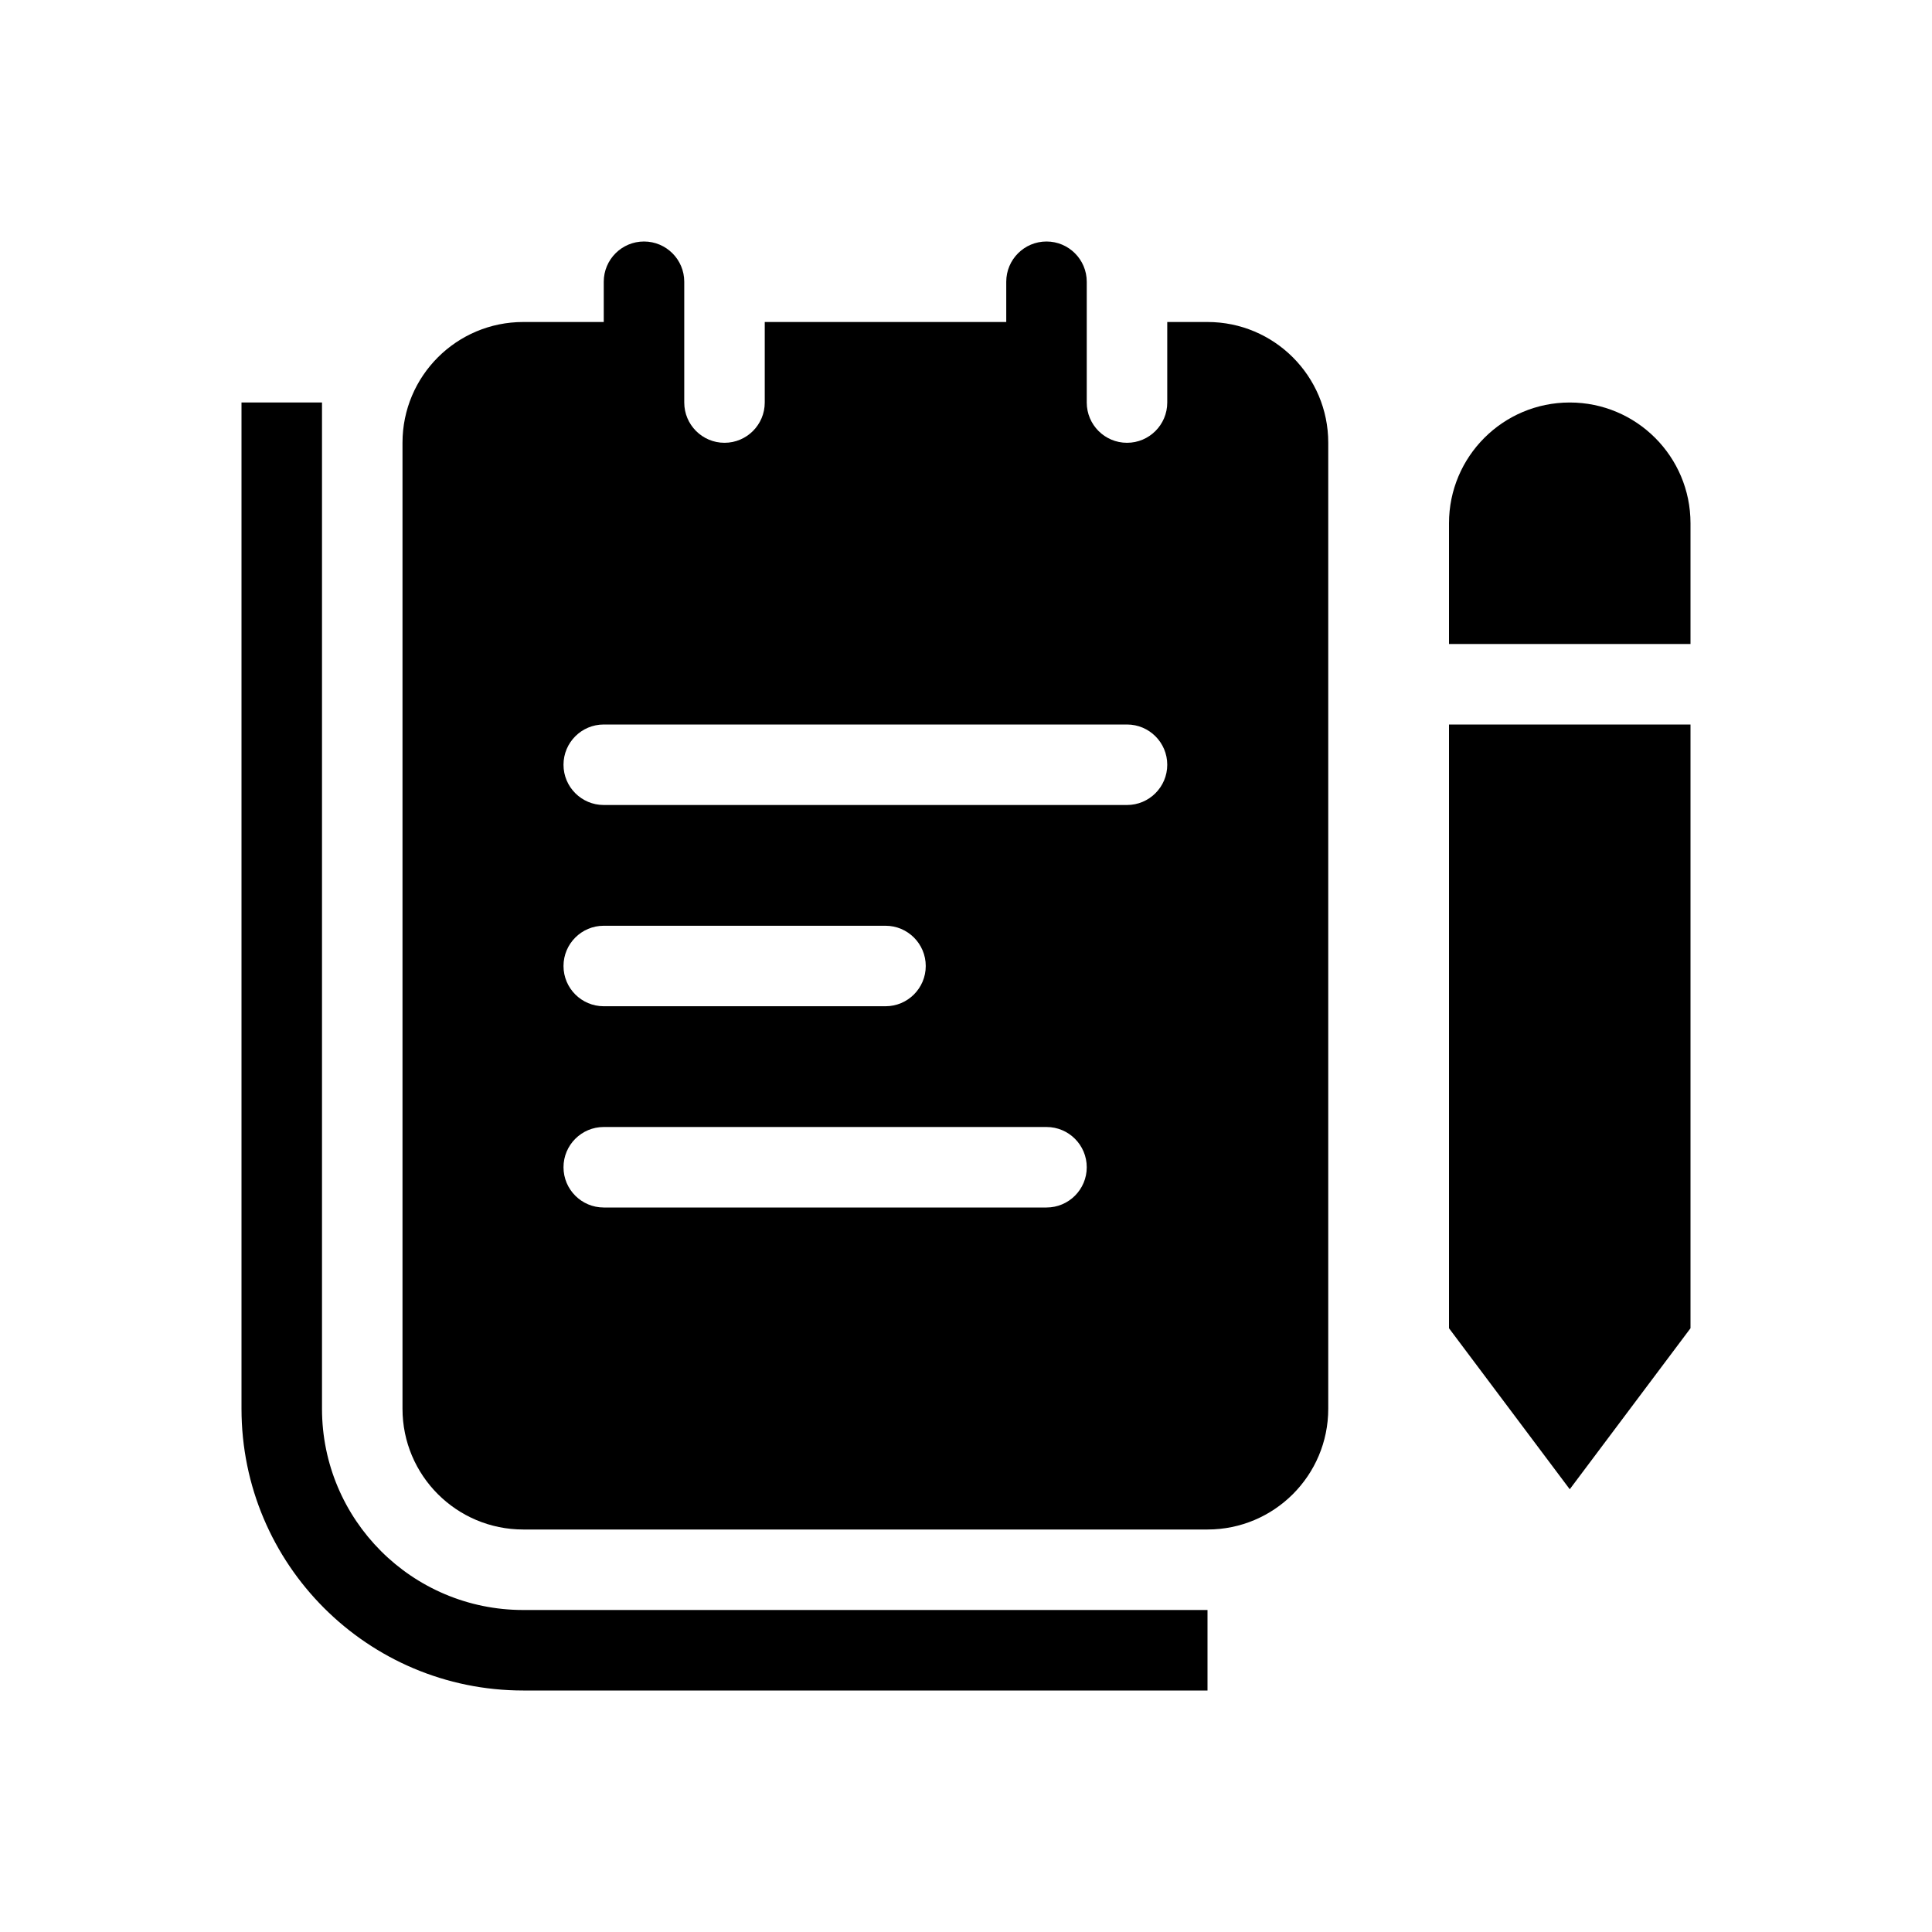
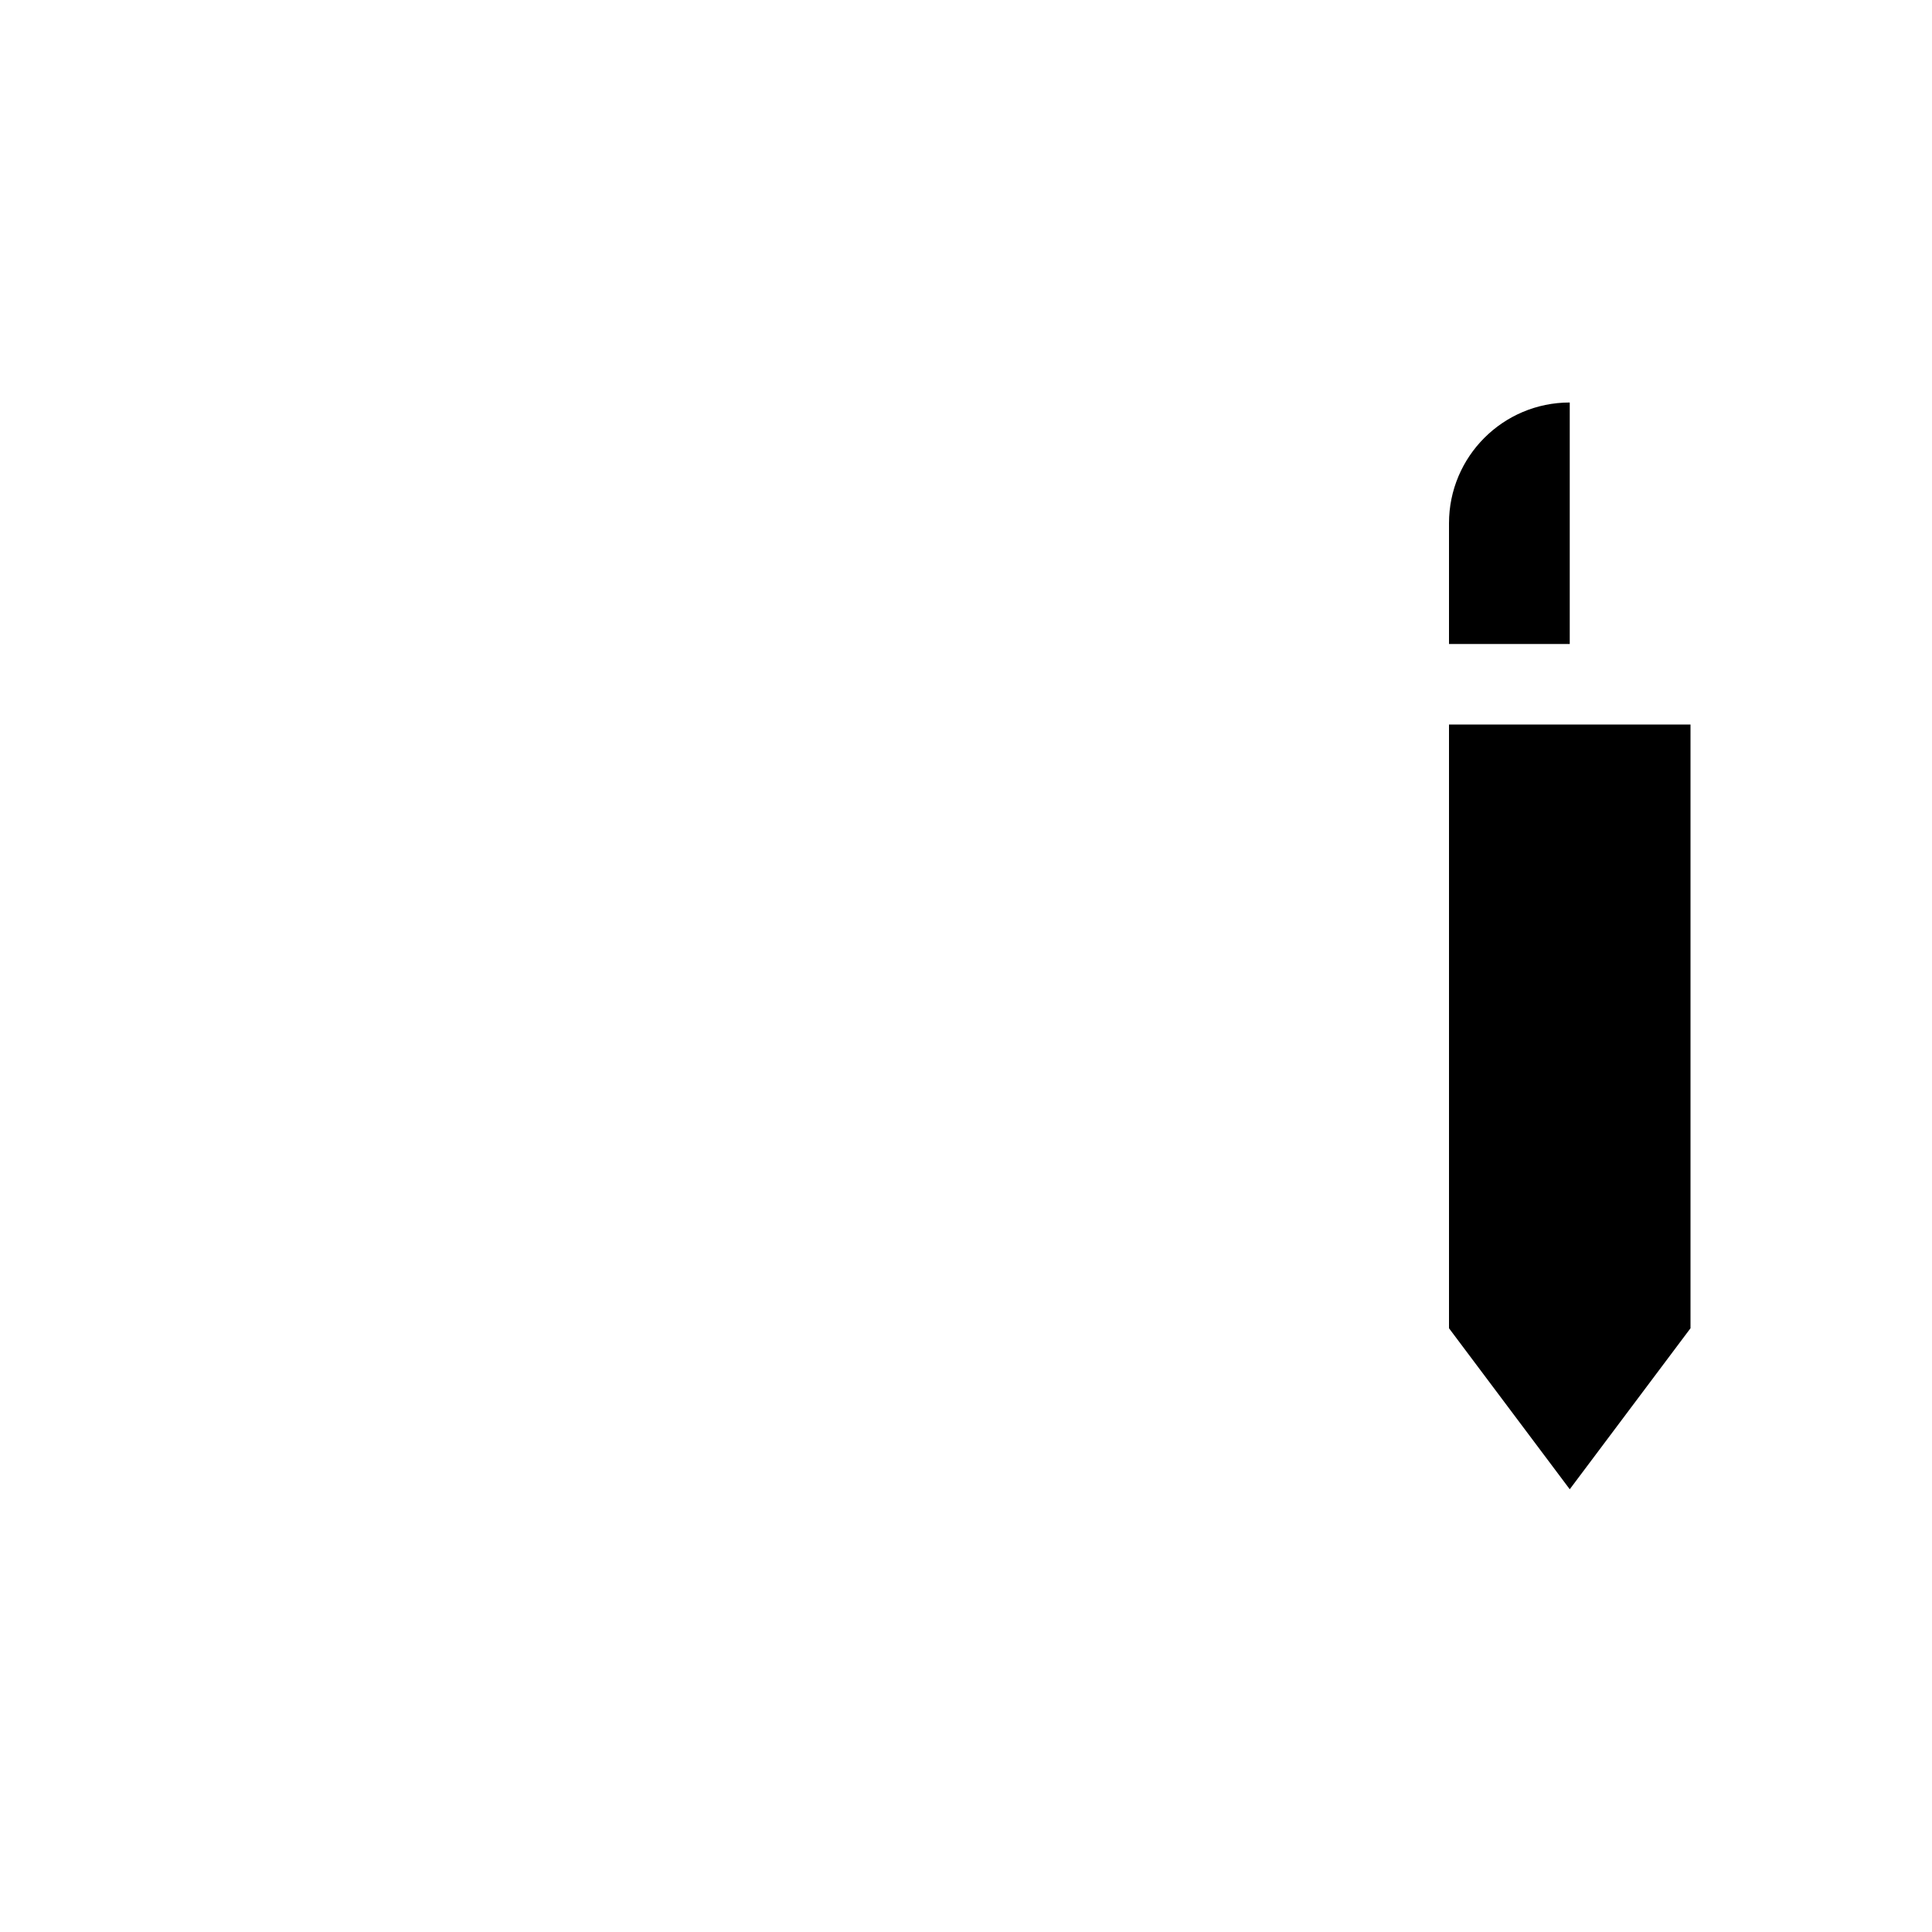
<svg xmlns="http://www.w3.org/2000/svg" width="48" height="48" viewBox="0 0 48 48" fill="none">
-   <path fill-rule="evenodd" clip-rule="evenodd" d="M26 6C26.552 6 27 6.448 27 7V10.001C27 10.553 27.448 11.001 28 11.001C28.552 11.001 29 10.553 29 10.001V8H30C31.657 8 33 9.343 33 11V35C33 36.657 31.657 38 30 38H13C11.343 38 10 36.657 10 35V11C10 9.343 11.343 8 13 8H15V7C15 6.448 15.448 6 16 6C16.552 6 17 6.448 17 7V10.001C17 10.553 17.448 11.001 18 11.001C18.552 11.001 19 10.553 19 10.001V8H25V7C25 6.448 25.448 6 26 6ZM15 18C14.448 18 14 18.448 14 19C14 19.552 14.448 20 15 20H28C28.552 20 29 19.552 29 19C29 18.448 28.552 18 28 18H15ZM14 24C14 23.448 14.448 23 15 23H22C22.552 23 23 23.448 23 24C23 24.552 22.552 25 22 25H15C14.448 25 14 24.552 14 24ZM15 28C14.448 28 14 28.448 14 29C14 29.552 14.448 30 15 30H26C26.552 30 27 29.552 27 29C27 28.448 26.552 28 26 28H15Z" fill="currentColor" />
-   <path d="M13 42C9.134 42 6 38.866 6 35V10H8V35C8 37.761 10.239 40 13 40H30V42H13Z" fill="currentColor" />
-   <path d="M36 13C36 11.343 37.343 10 39 10C40.657 10 42 11.343 42 13V16H36V13Z" fill="currentColor" />
+   <path d="M36 13C36 11.343 37.343 10 39 10V16H36V13Z" fill="currentColor" />
  <path d="M36 33V18H42V33L39 37L36 33Z" fill="currentColor" />
</svg>